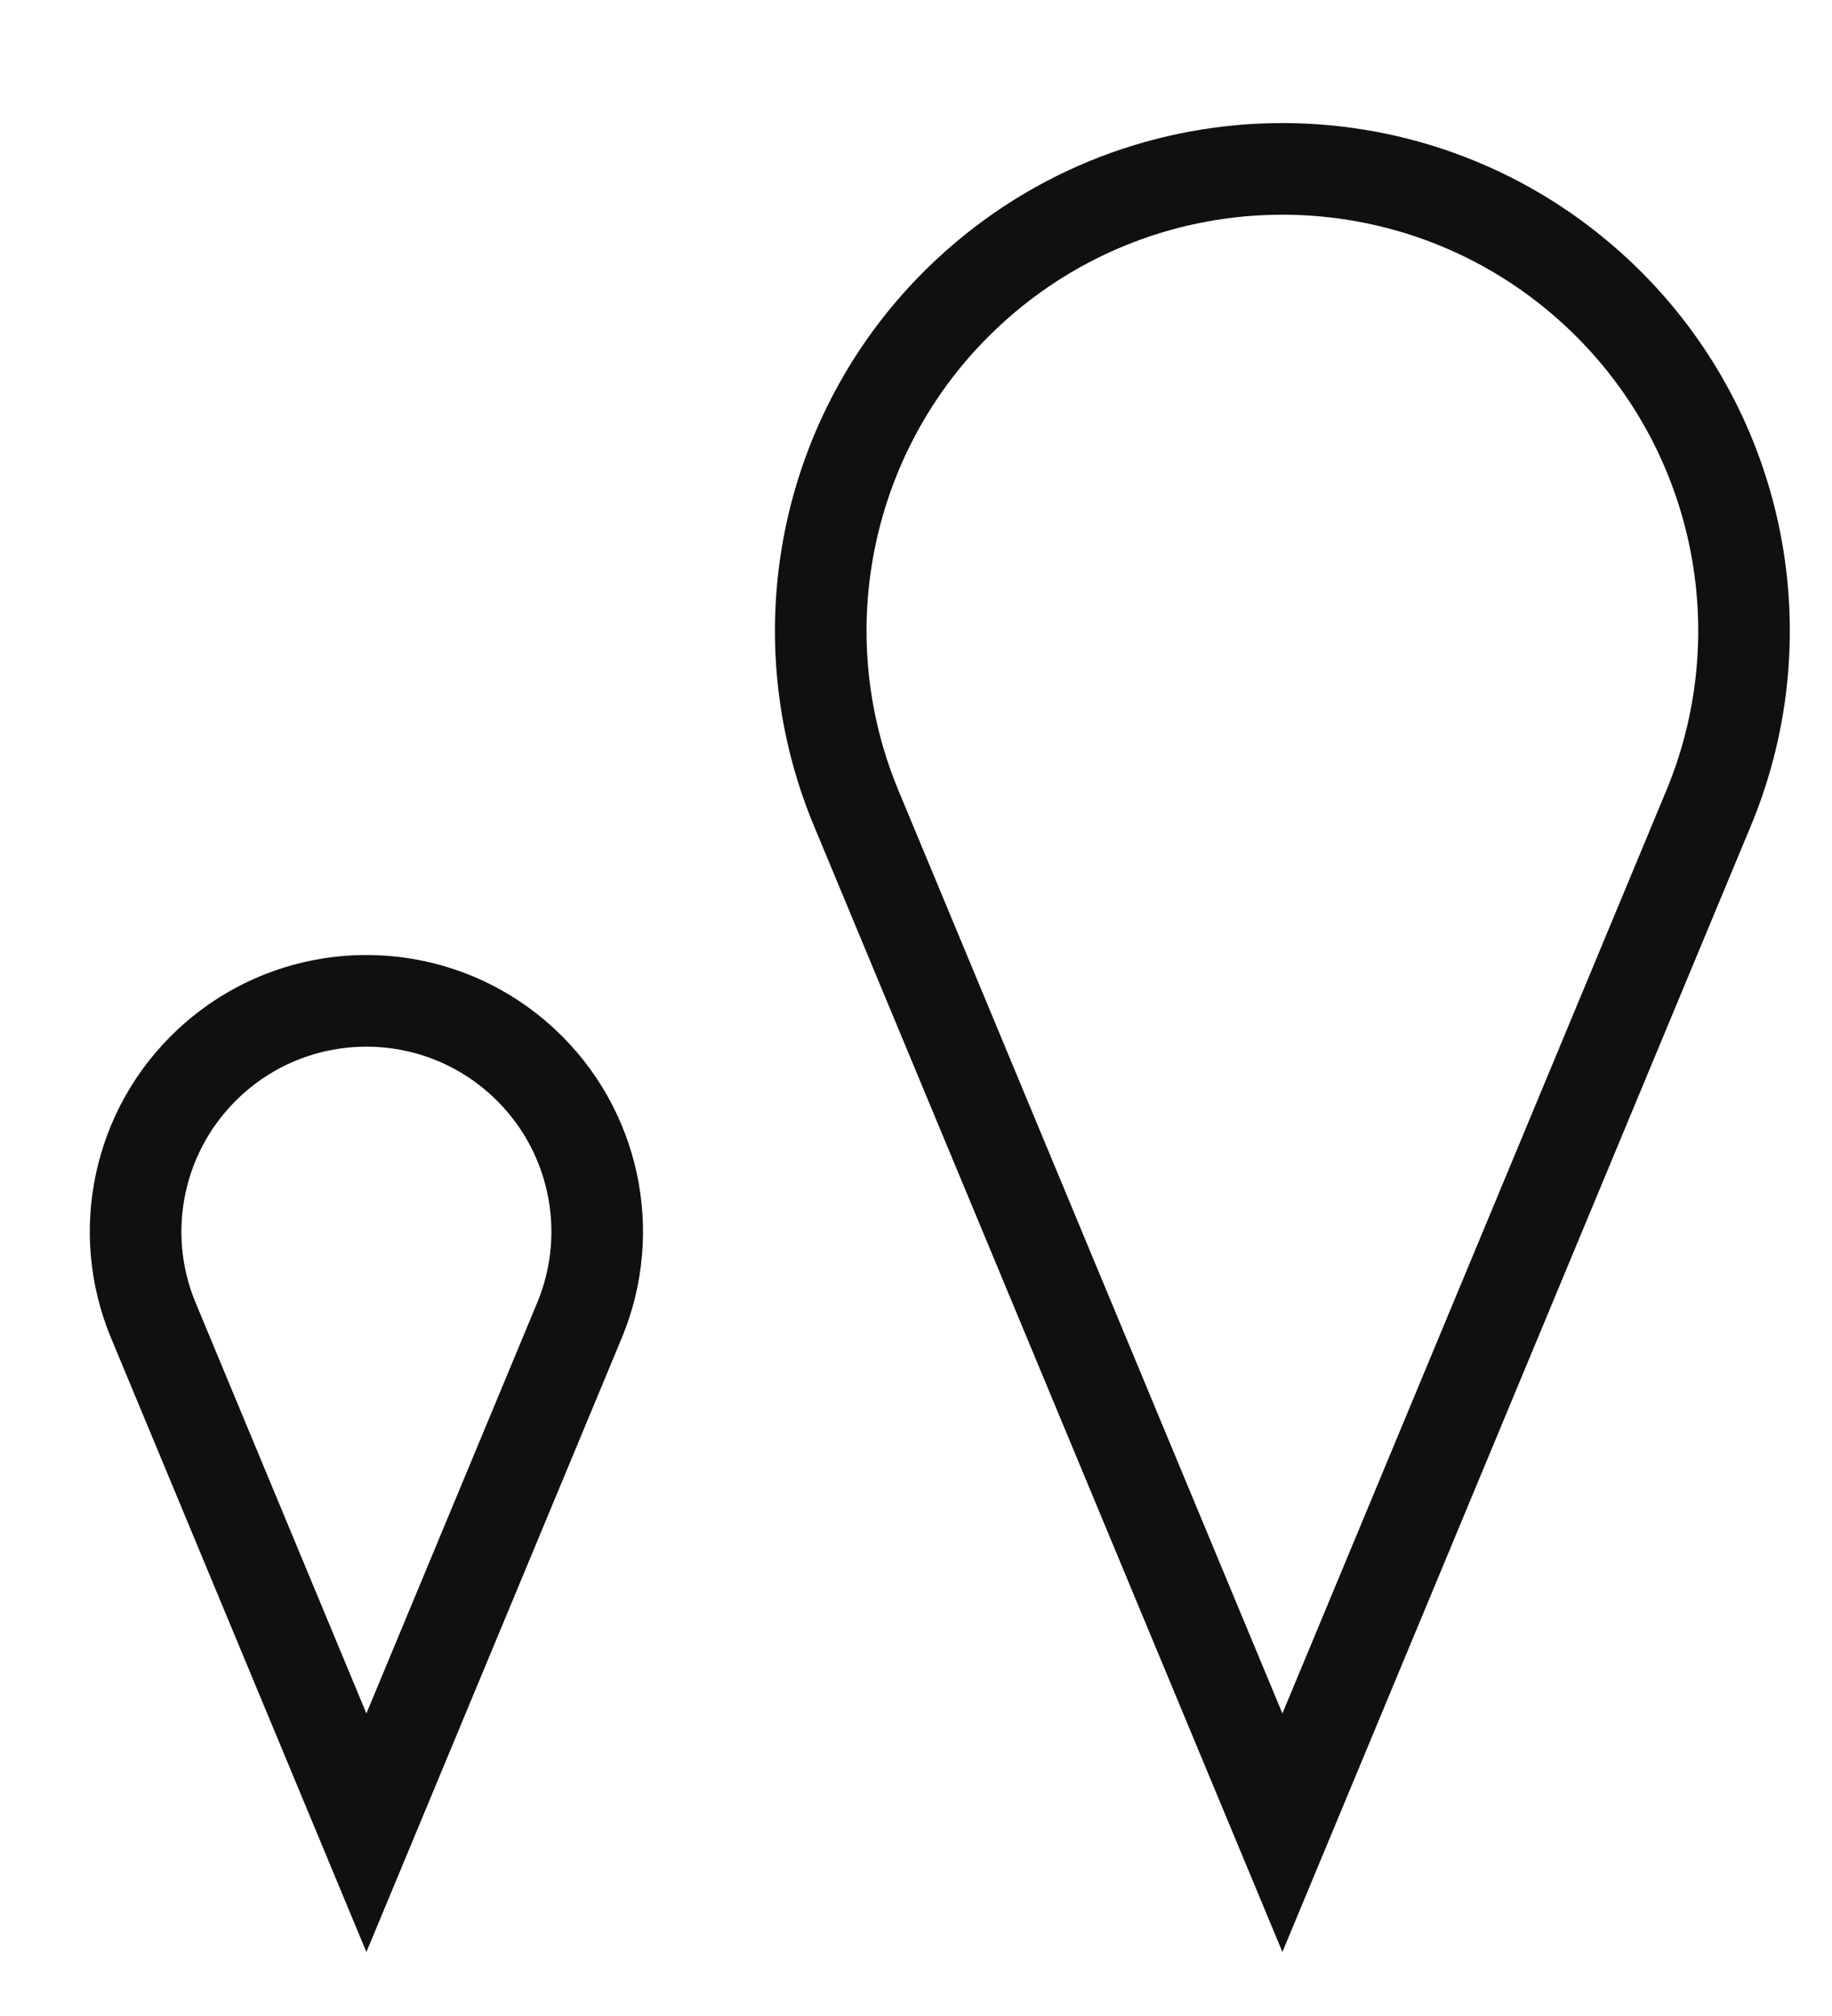
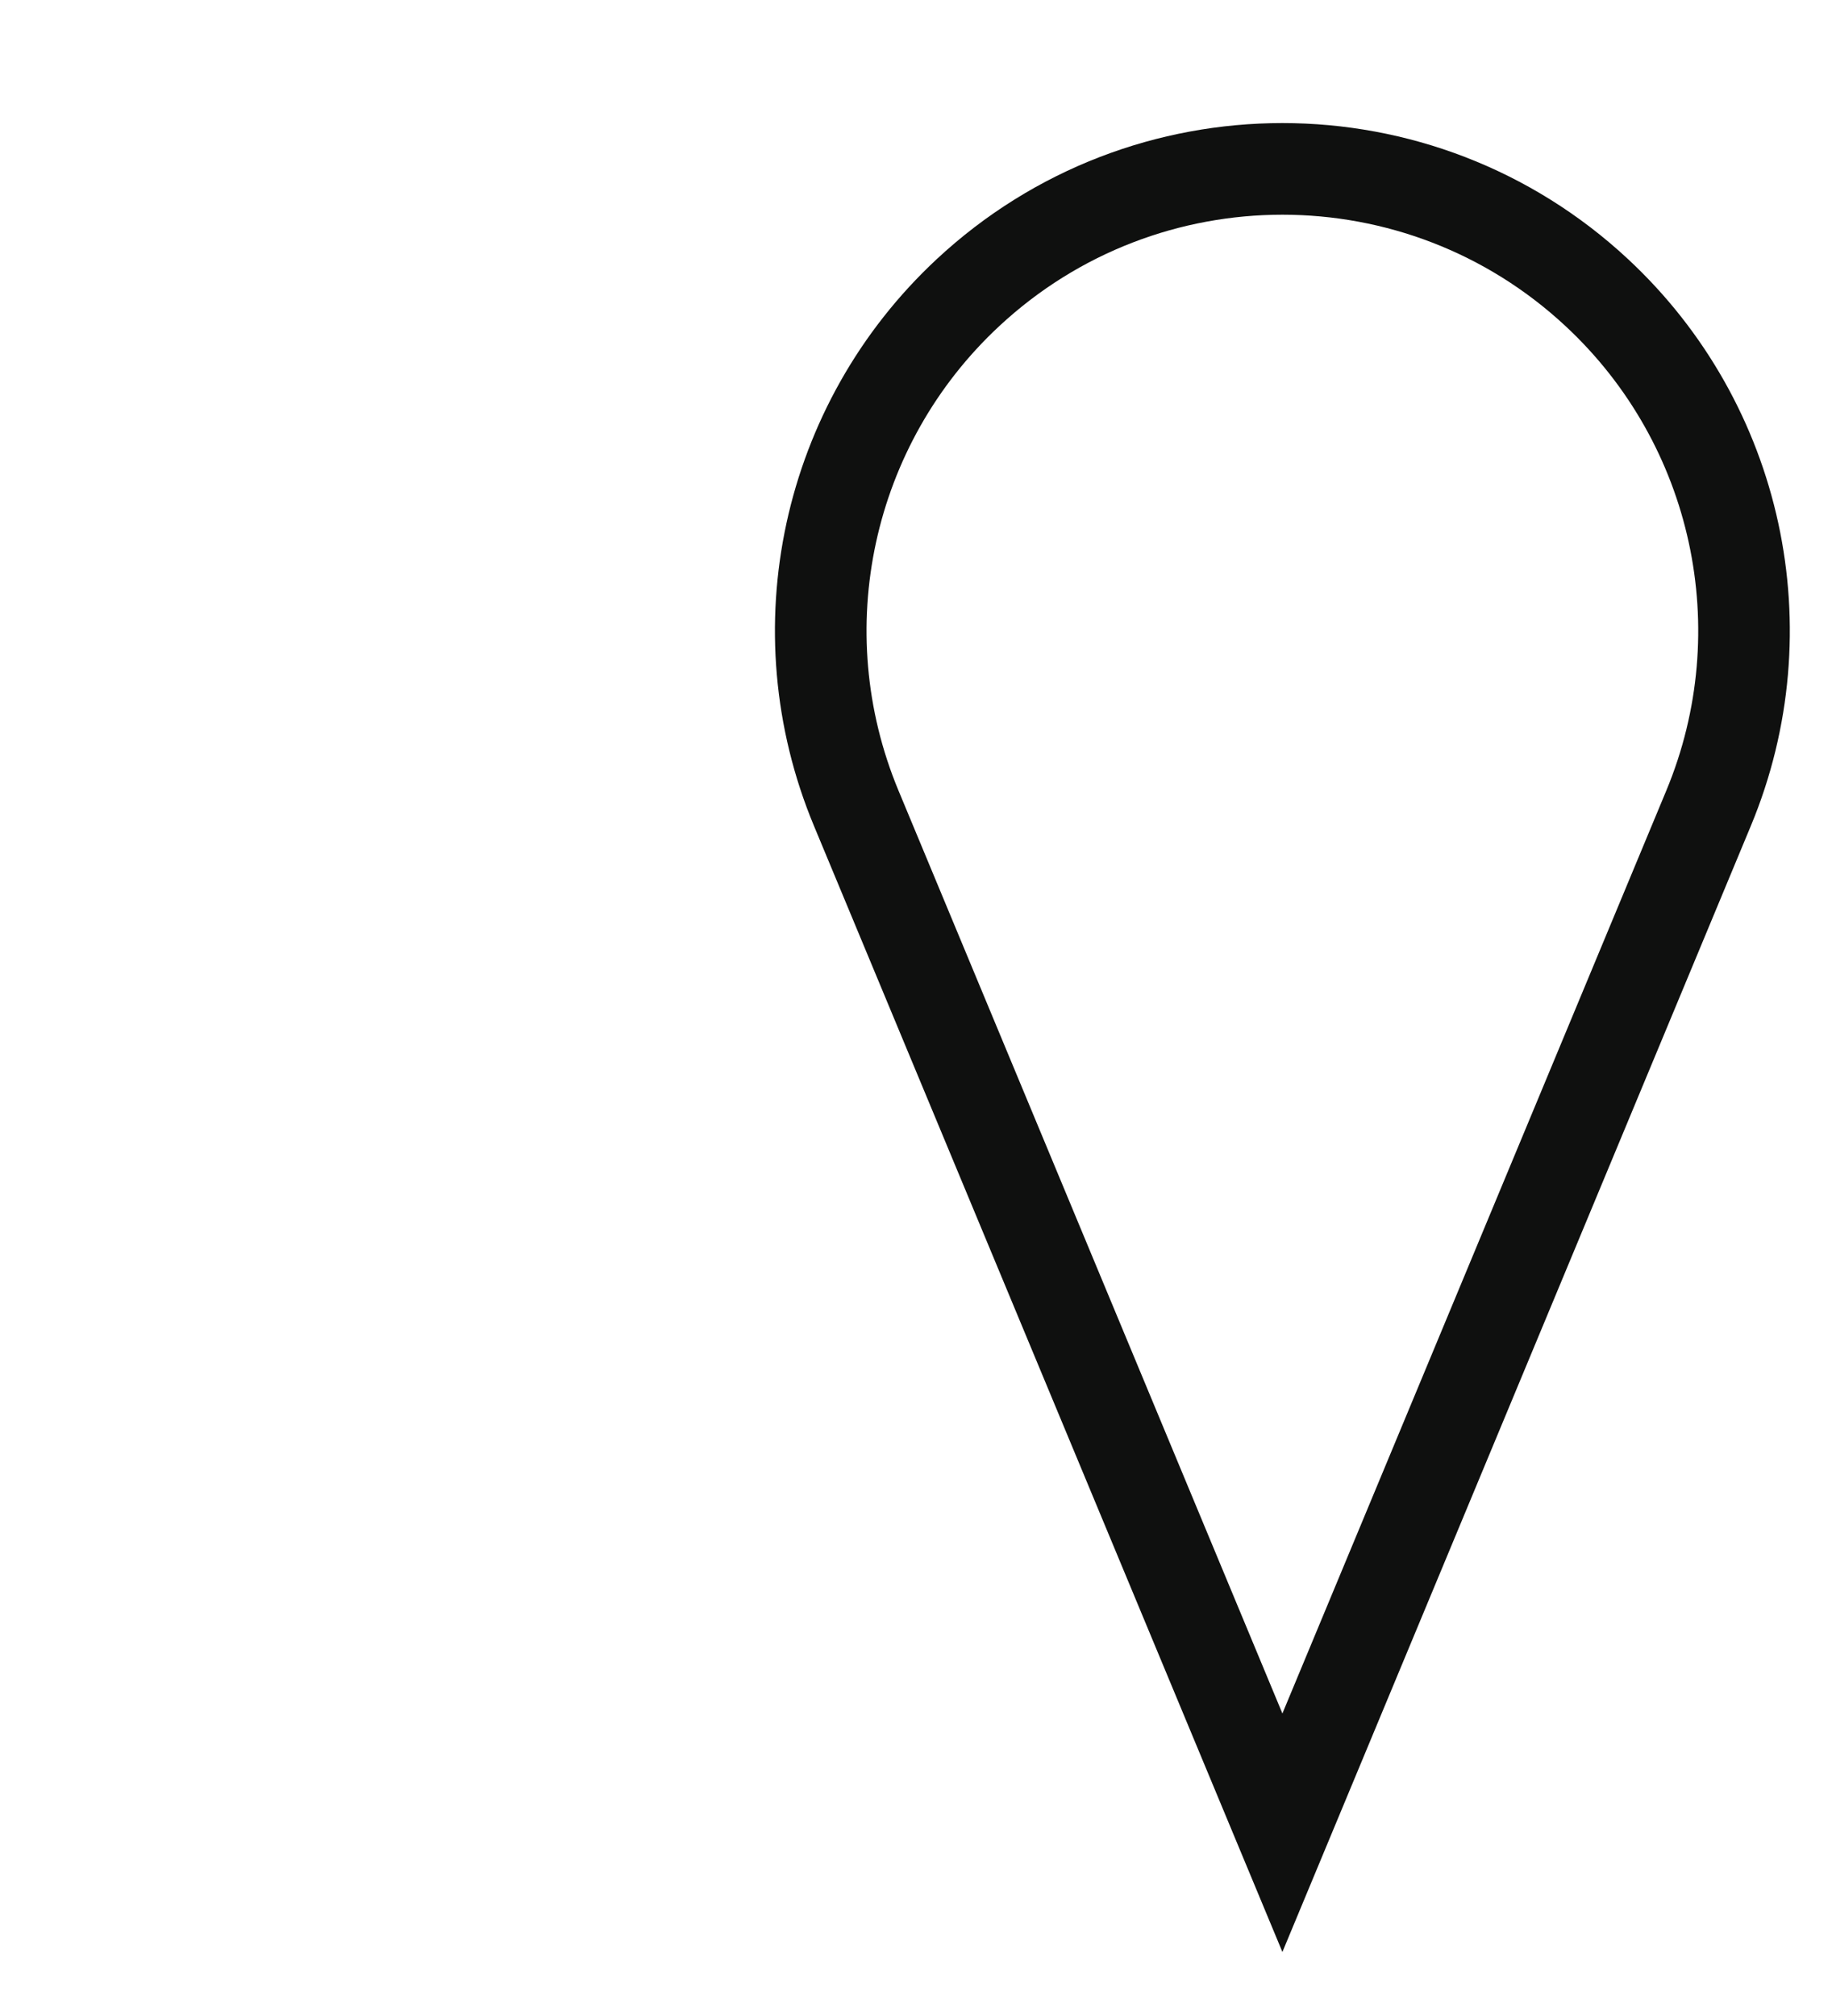
<svg xmlns="http://www.w3.org/2000/svg" width="20" height="22" viewBox="0 0 20 22" fill="none">
  <path d="M14 20L18.653 8.819C19.462 6.873 18.976 4.629 17.432 3.193C15.498 1.393 12.502 1.393 10.568 3.193C9.024 4.629 8.537 6.873 9.347 8.819L14 20Z" stroke="#0F100F" />
-   <path d="M4 20L6.326 14.409C6.731 13.437 6.488 12.314 5.716 11.597C4.749 10.697 3.251 10.697 2.284 11.597C1.512 12.314 1.269 13.437 1.674 14.409L4 20Z" stroke="#0F100F" />
</svg>